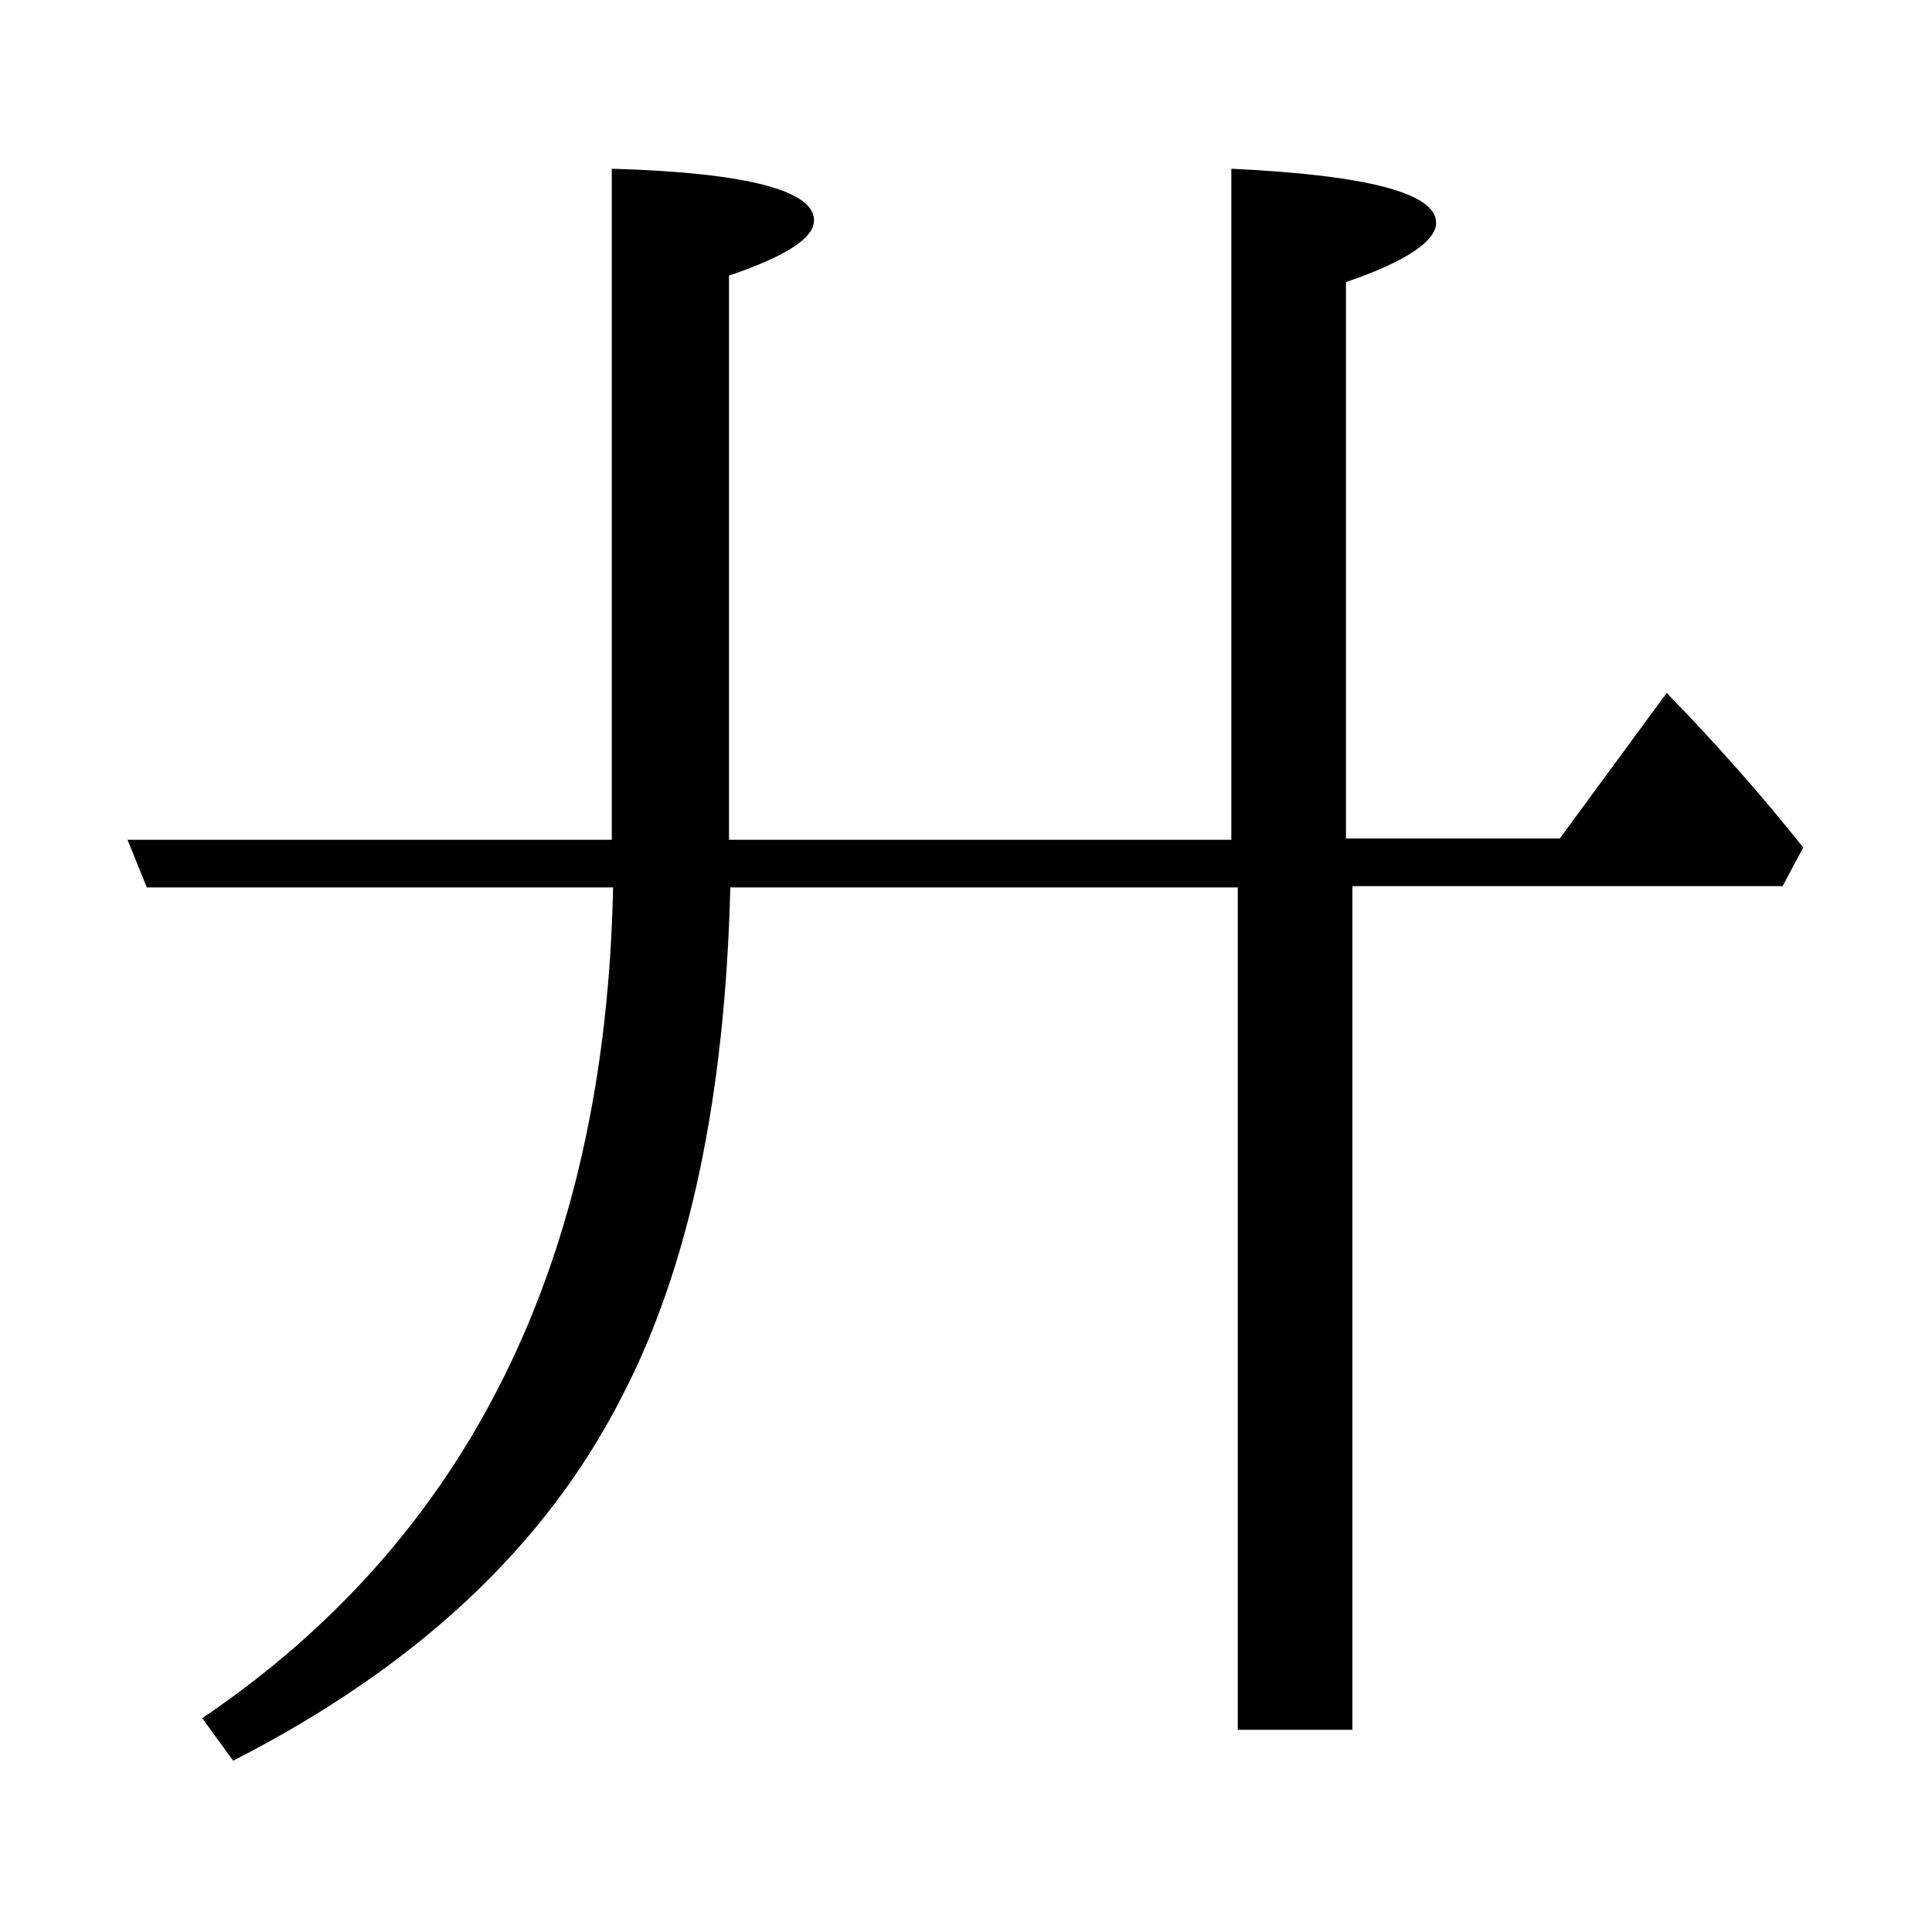
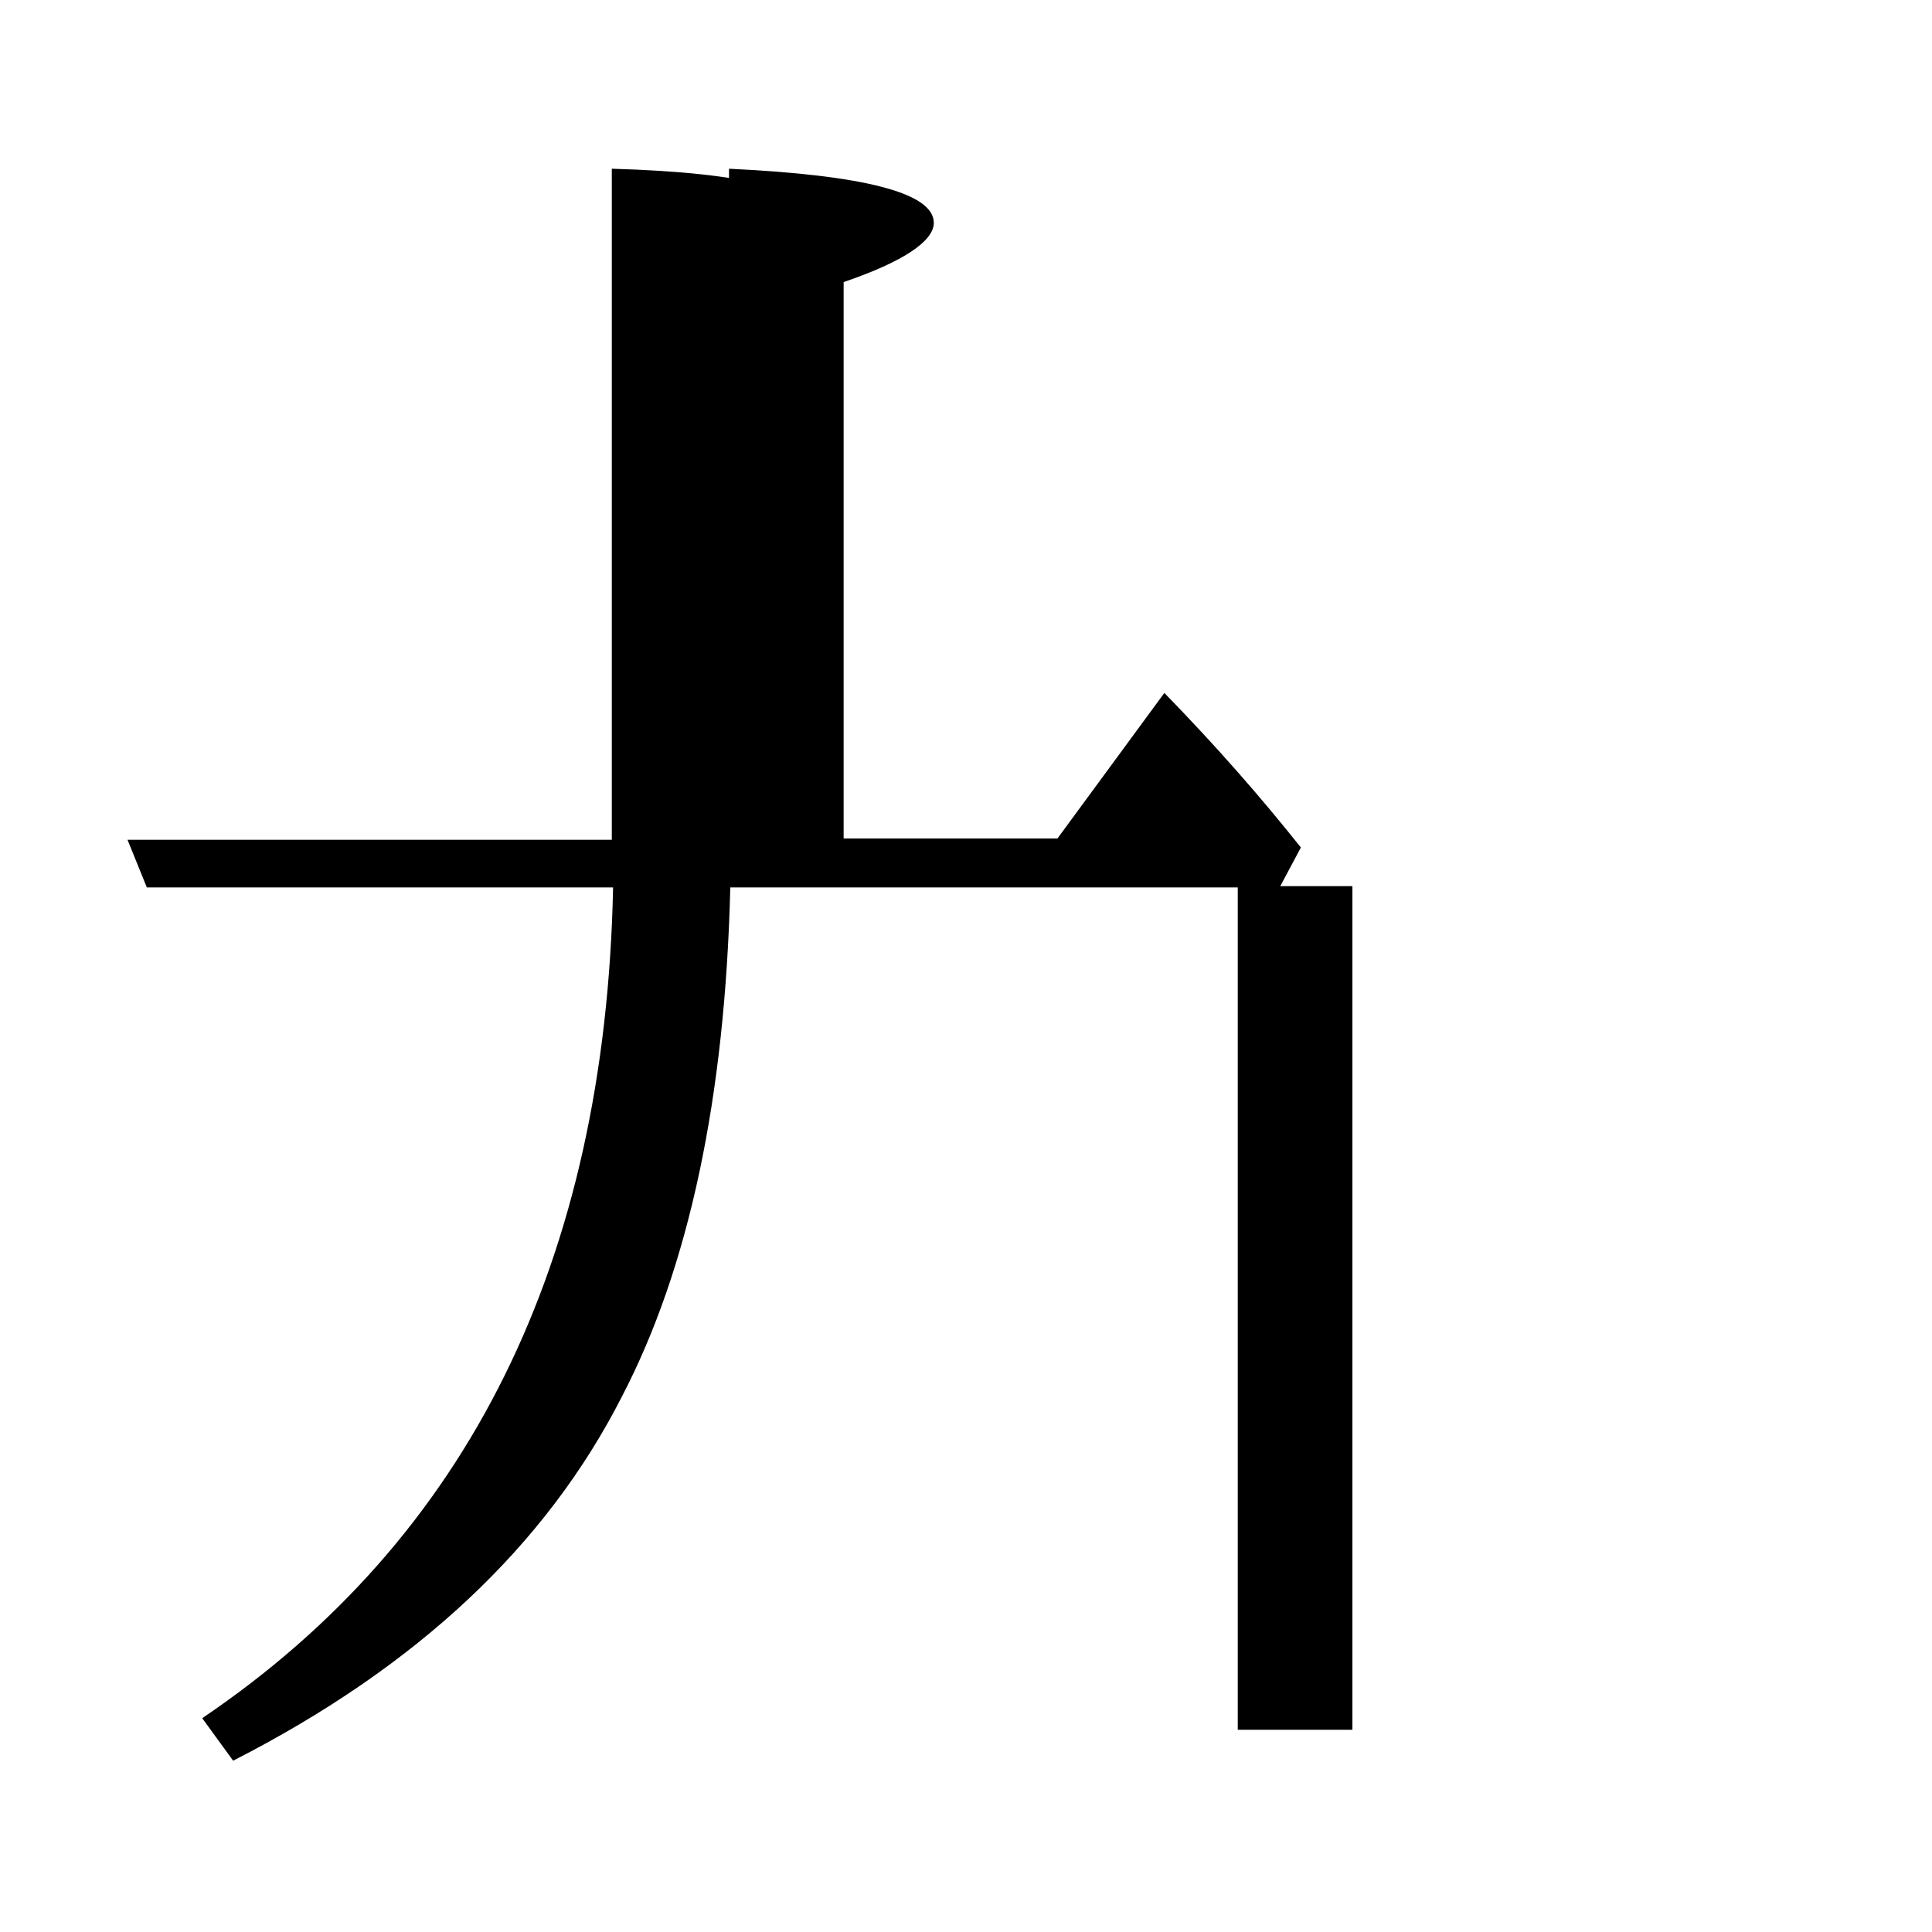
<svg xmlns="http://www.w3.org/2000/svg" version="1.1" id="圖層_1" x="0px" y="0px" viewBox="45 -33.8 150 150" style="enable-background:new 45 -33.8 150 150;" xml:space="preserve">
  <style type="text/css">
	.st0{enable-background:new    ;}
</style>
  <g class="st0">
-     <path d="M150,35.1v65.4h-8.9V35.1h-39.4c-0.4,16.3-3.2,29.5-8.4,39.5c-5.9,11.6-15.9,21-30.2,28.3l-2.4-3.3   c20.7-14,31.3-35.5,31.9-64.5H56.4l-1.5-3.7h37.6v-52.1c10.5,0.3,15.7,1.7,15.7,4c0,1.4-2.2,2.8-6.6,4.3v43.8h39v-52.1   c10.6,0.5,15.9,1.9,15.9,4.2c0,1.4-2.3,3-7,4.6v43.2h16.6l8.3-11.3c4,4.1,7.5,8.1,10.6,12l-1.6,3H150z" />
+     <path d="M150,35.1v65.4h-8.9V35.1h-39.4c-0.4,16.3-3.2,29.5-8.4,39.5c-5.9,11.6-15.9,21-30.2,28.3l-2.4-3.3   c20.7-14,31.3-35.5,31.9-64.5H56.4l-1.5-3.7h37.6v-52.1c10.5,0.3,15.7,1.7,15.7,4c0,1.4-2.2,2.8-6.6,4.3v43.8v-52.1   c10.6,0.5,15.9,1.9,15.9,4.2c0,1.4-2.3,3-7,4.6v43.2h16.6l8.3-11.3c4,4.1,7.5,8.1,10.6,12l-1.6,3H150z" />
  </g>
</svg>